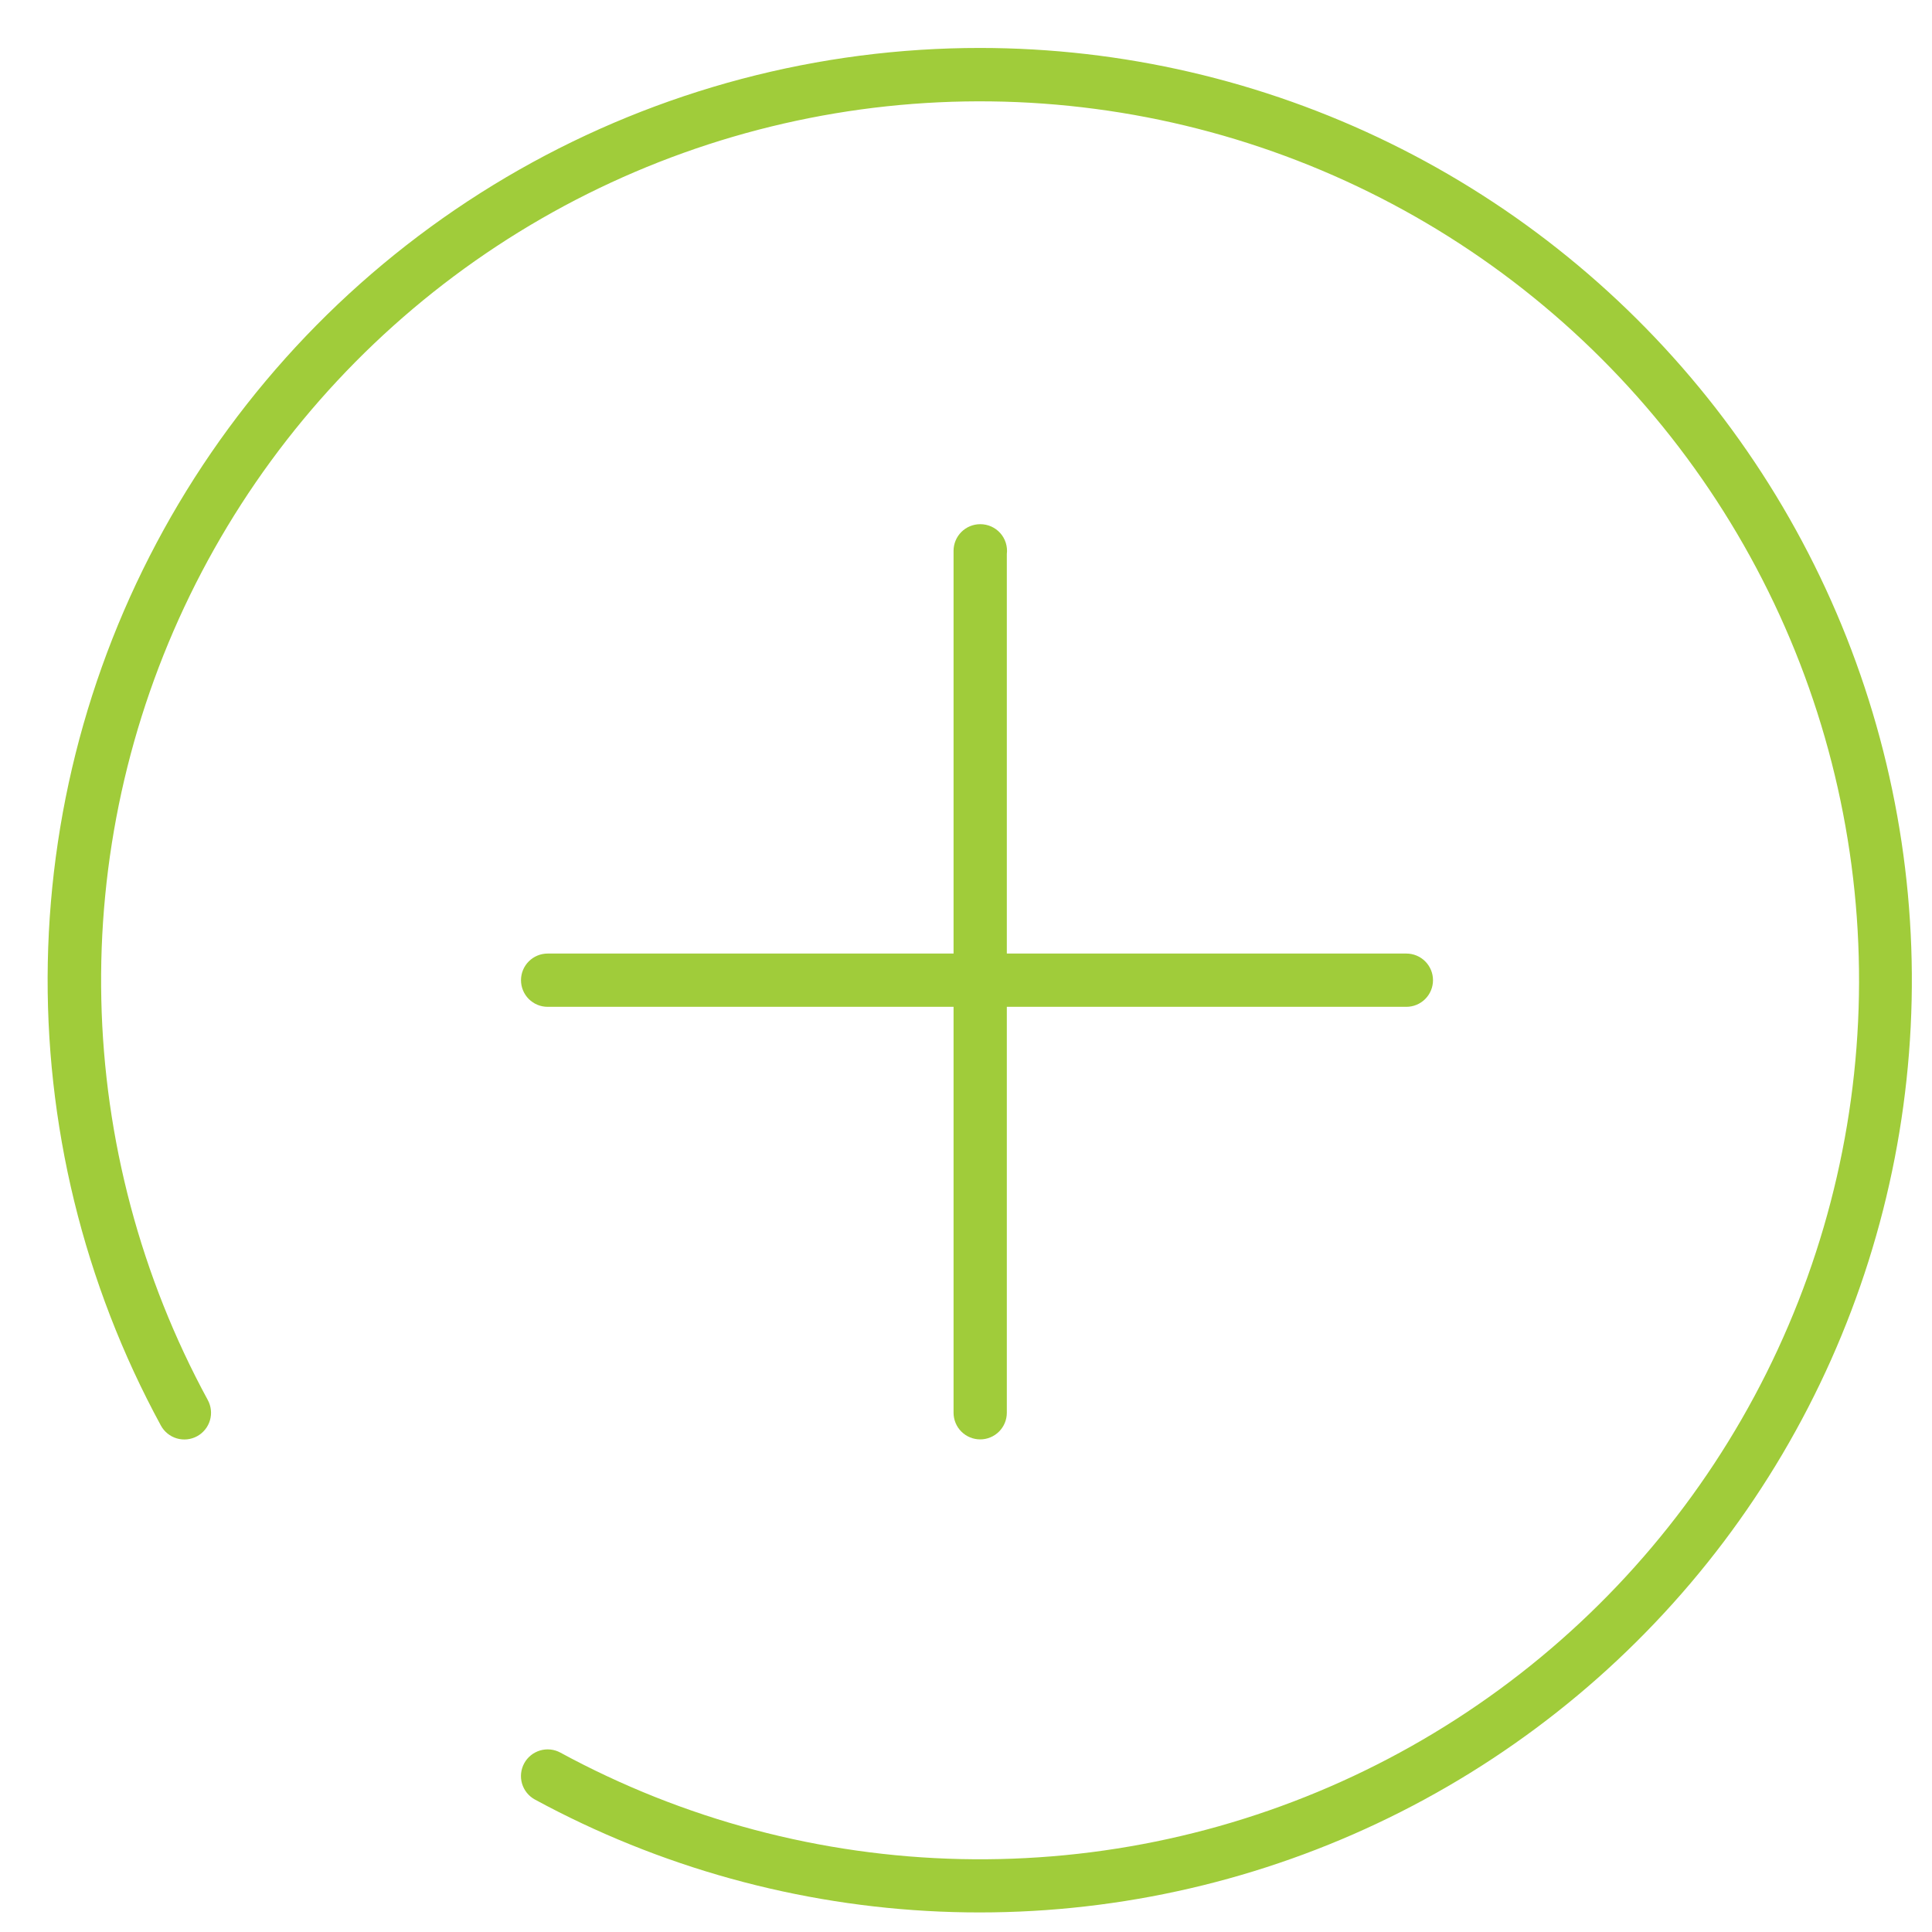
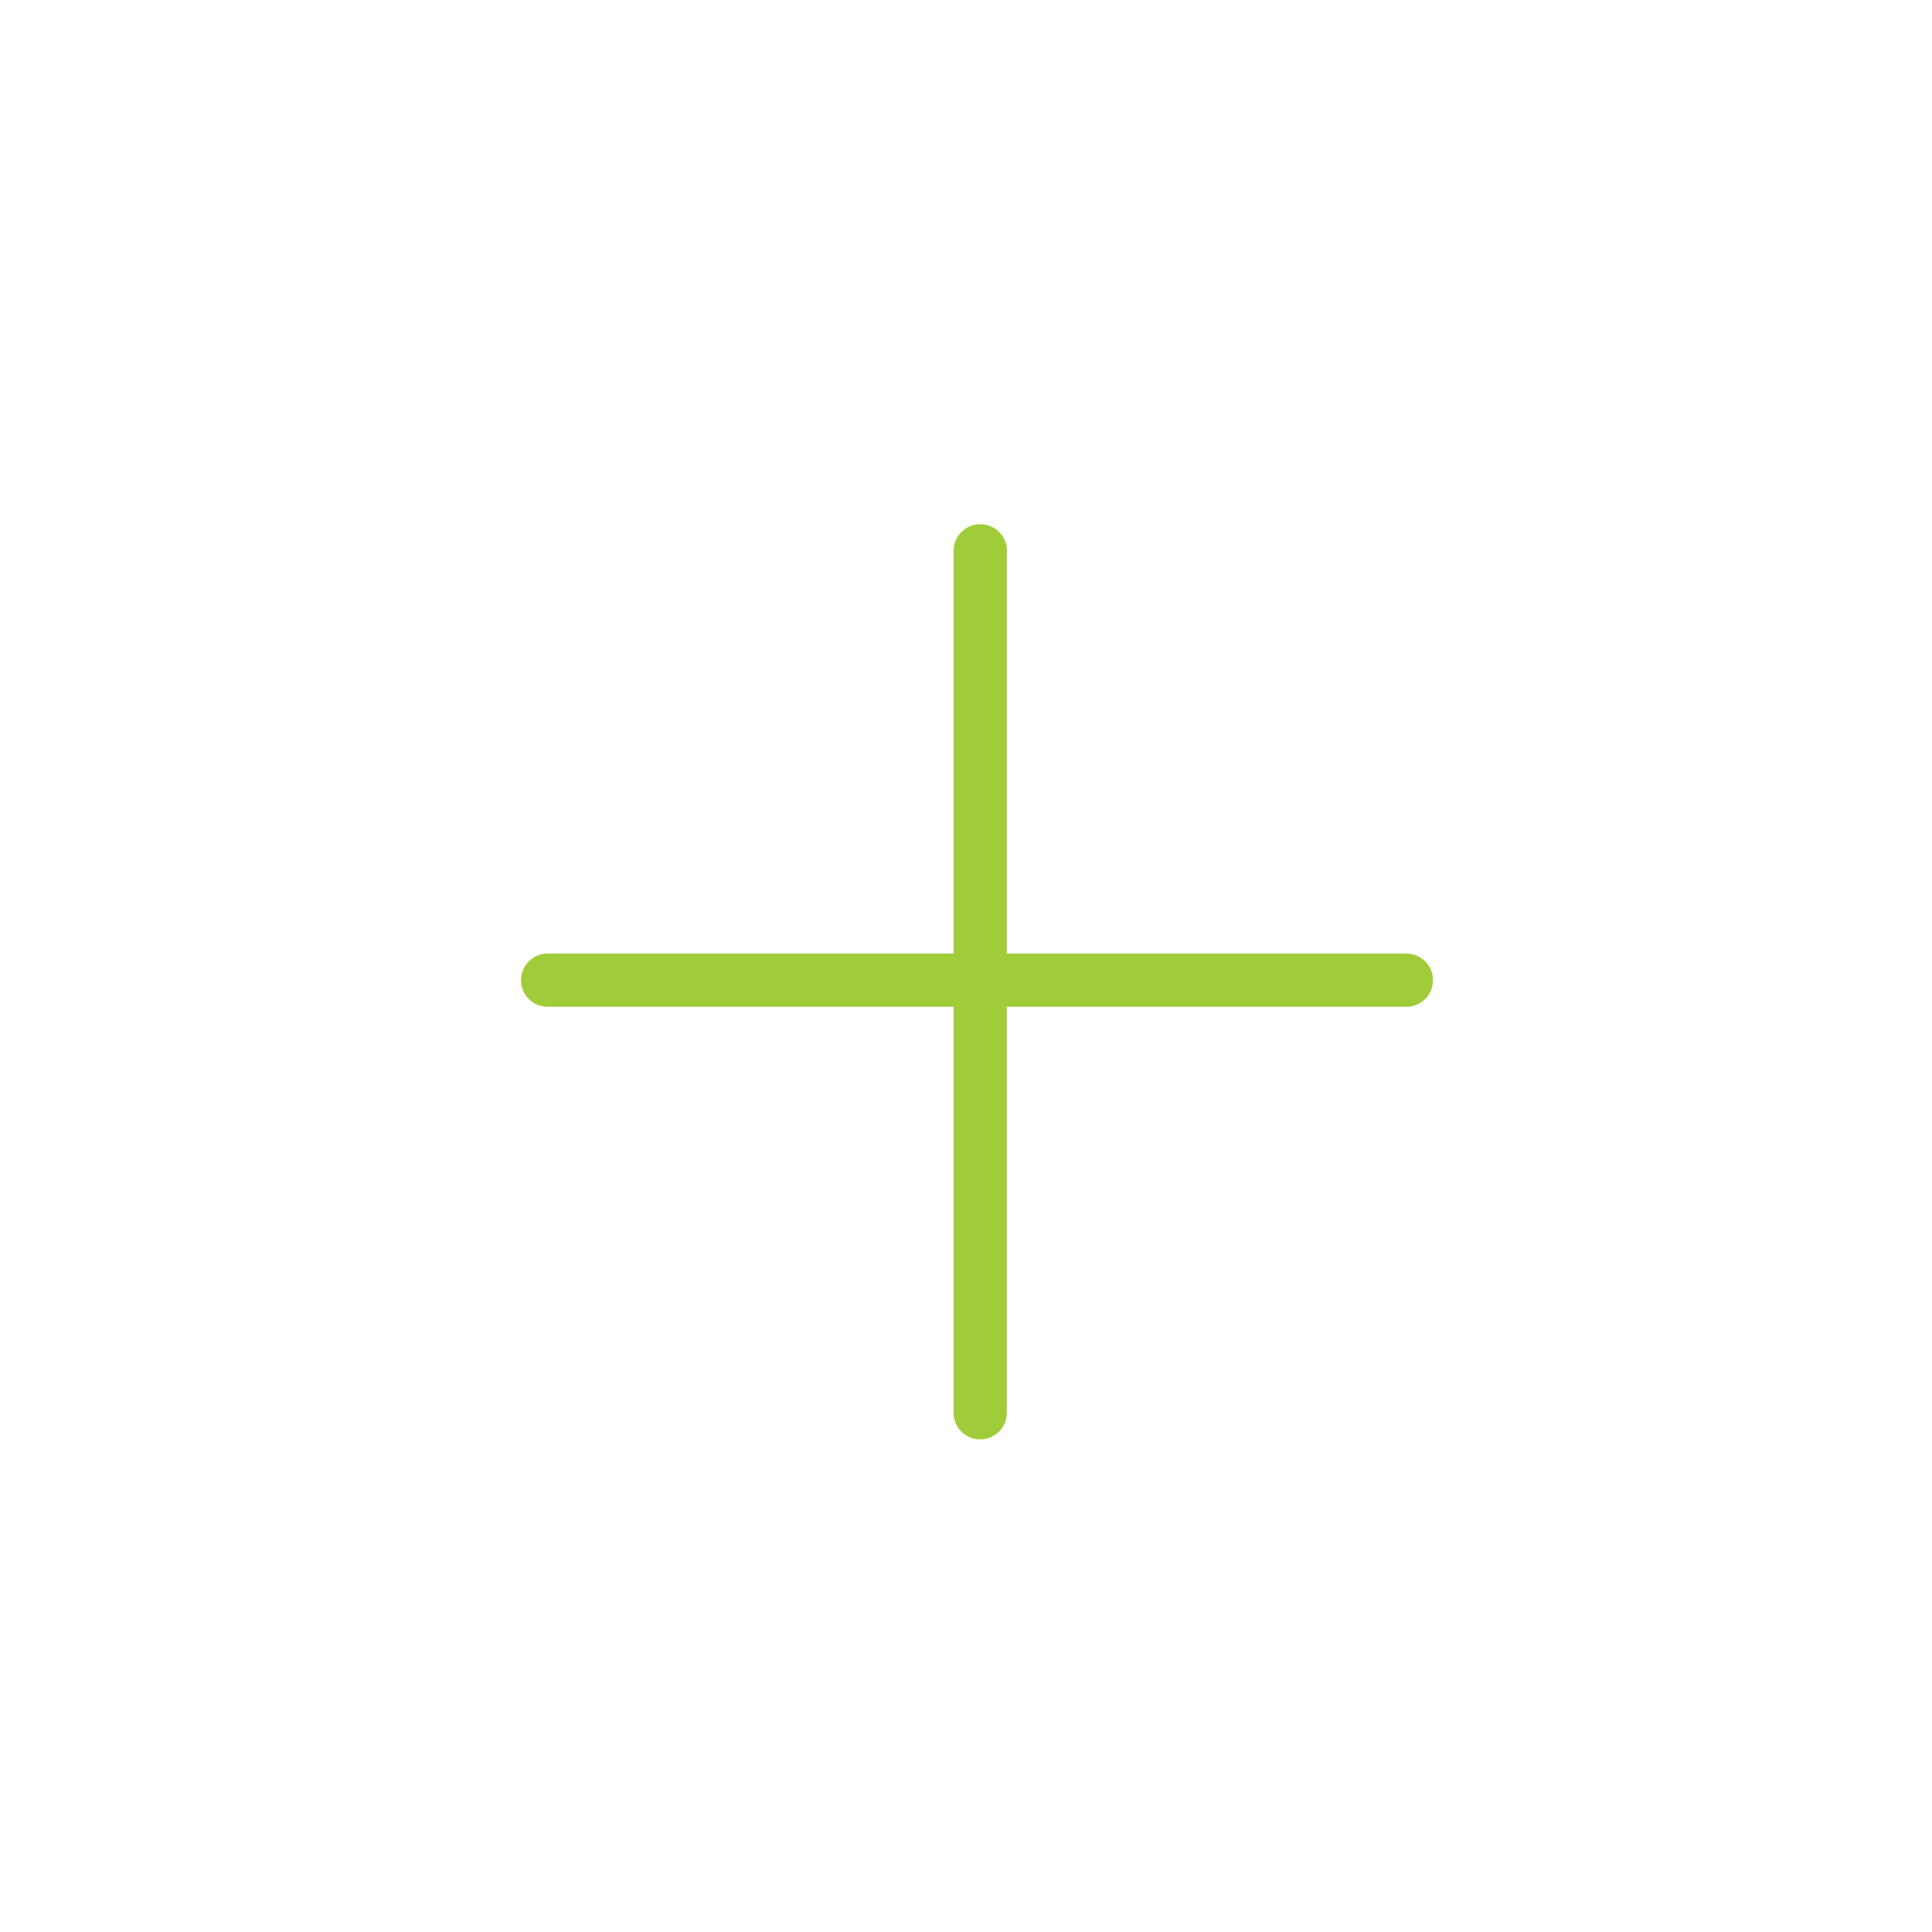
<svg xmlns="http://www.w3.org/2000/svg" width="36" zoomAndPan="magnify" viewBox="0 0 750 750" height="36" preserveAspectRatio="xMidYMid meet" version="1.0">
-   <path fill="#a0cc3a" d="M 380.508 18.613 C 372.707 18.609 364.91 18.859 357.125 19.359 C 349.336 19.863 341.574 20.613 333.836 21.617 C 326.098 22.621 318.398 23.875 310.742 25.375 C 303.086 26.879 295.484 28.625 287.941 30.617 C 280.398 32.613 272.926 34.848 265.523 37.324 C 258.125 39.801 250.812 42.512 243.59 45.461 C 236.367 48.41 229.242 51.59 222.227 55 C 215.207 58.41 208.305 62.047 201.523 65.902 C 194.738 69.758 188.086 73.828 181.566 78.117 C 175.047 82.402 168.672 86.898 162.441 91.598 C 156.215 96.297 150.145 101.191 144.23 106.281 C 138.316 111.375 132.574 116.652 127.004 122.113 C 121.434 127.578 116.043 133.215 110.836 139.027 C 105.629 144.84 100.617 150.812 95.797 156.949 C 90.977 163.086 86.359 169.371 81.945 175.805 C 77.531 182.242 73.332 188.812 69.34 195.52 C 65.352 202.227 61.586 209.055 58.039 216.004 C 54.492 222.953 51.172 230.012 48.082 237.176 C 44.992 244.344 42.137 251.598 39.516 258.949 C 36.895 266.297 34.512 273.727 32.371 281.23 C 30.23 288.734 28.336 296.297 26.684 303.926 C 25.031 311.551 23.629 319.223 22.477 326.938 C 21.32 334.656 20.414 342.402 19.762 350.18 C 19.105 357.953 18.707 365.742 18.555 373.543 C 18.406 381.348 18.508 389.145 18.859 396.938 C 19.215 404.734 19.82 412.508 20.68 420.266 C 21.535 428.02 22.645 435.742 24 443.426 C 25.355 451.109 26.961 458.742 28.809 466.324 C 30.66 473.902 32.754 481.418 35.09 488.859 C 37.426 496.305 40 503.668 42.812 510.945 C 45.625 518.227 48.668 525.406 51.945 532.488 C 55.223 539.57 58.727 546.539 62.453 553.391 C 62.777 553.992 63.16 554.551 63.594 555.074 C 64.031 555.598 64.516 556.074 65.043 556.5 C 65.574 556.93 66.141 557.301 66.742 557.617 C 67.348 557.934 67.973 558.188 68.629 558.383 C 69.281 558.574 69.945 558.699 70.625 558.762 C 71.305 558.824 71.98 558.816 72.656 558.746 C 73.336 558.672 74 558.535 74.648 558.332 C 75.301 558.129 75.922 557.863 76.52 557.539 C 77.117 557.211 77.68 556.832 78.203 556.395 C 78.723 555.957 79.199 555.473 79.625 554.945 C 80.055 554.414 80.426 553.848 80.742 553.242 C 81.059 552.641 81.312 552.012 81.504 551.359 C 81.695 550.703 81.82 550.039 81.883 549.359 C 81.941 548.684 81.938 548.004 81.863 547.328 C 81.789 546.648 81.652 545.988 81.445 545.336 C 81.242 544.688 80.977 544.062 80.652 543.465 C 77.422 537.523 74.371 531.488 71.5 525.363 C 68.629 519.238 65.941 513.031 63.441 506.746 C 60.941 500.461 58.625 494.109 56.504 487.688 C 54.379 481.262 52.449 474.785 50.711 468.246 C 48.973 461.707 47.43 455.125 46.082 448.496 C 44.734 441.867 43.586 435.203 42.633 428.508 C 41.684 421.809 40.934 415.09 40.383 408.348 C 39.832 401.605 39.48 394.852 39.332 388.09 C 39.184 381.328 39.234 374.566 39.484 367.805 C 39.738 361.047 40.191 354.301 40.848 347.566 C 41.5 340.832 42.355 334.125 43.406 327.445 C 44.461 320.762 45.711 314.117 47.156 307.508 C 48.605 300.902 50.25 294.344 52.086 287.832 C 53.926 281.32 55.957 274.871 58.176 268.484 C 60.398 262.094 62.809 255.777 65.406 249.531 C 68.004 243.285 70.785 237.121 73.75 231.039 C 76.711 224.961 79.855 218.973 83.176 213.078 C 86.496 207.184 89.988 201.395 93.652 195.707 C 97.316 190.023 101.148 184.449 105.141 178.992 C 109.137 173.535 113.293 168.199 117.605 162.988 C 121.918 157.777 126.383 152.699 131 147.754 C 135.613 142.809 140.371 138.004 145.273 133.34 C 150.176 128.68 155.211 124.164 160.379 119.801 C 165.547 115.438 170.844 111.234 176.262 107.184 C 181.68 103.137 187.215 99.254 192.867 95.535 C 198.516 91.812 204.273 88.266 210.133 84.891 C 215.996 81.512 221.953 78.312 228.004 75.289 C 234.055 72.27 240.191 69.43 246.414 66.77 C 252.633 64.113 258.93 61.641 265.297 59.359 C 271.664 57.074 278.094 54.984 284.586 53.082 C 291.078 51.184 297.621 49.477 304.215 47.965 C 310.809 46.453 317.441 45.137 324.109 44.02 C 330.781 42.902 337.48 41.984 344.207 41.266 C 350.934 40.547 357.676 40.031 364.434 39.711 C 371.191 39.395 377.949 39.277 384.715 39.363 C 391.48 39.445 398.234 39.73 404.98 40.219 C 411.73 40.703 418.457 41.391 425.16 42.277 C 431.867 43.16 438.543 44.246 445.184 45.527 C 451.824 46.812 458.426 48.293 464.977 49.969 C 471.531 51.641 478.031 53.512 484.473 55.574 C 490.914 57.637 497.289 59.887 503.598 62.328 C 509.91 64.77 516.141 67.395 522.293 70.207 C 528.445 73.02 534.508 76.012 540.48 79.184 C 546.457 82.355 552.332 85.703 558.109 89.223 C 563.883 92.746 569.551 96.438 575.105 100.293 C 580.66 104.152 586.098 108.172 591.414 112.355 C 596.73 116.539 601.918 120.875 606.98 125.363 C 612.039 129.855 616.961 134.492 621.742 139.277 C 626.527 144.059 631.164 148.98 635.652 154.039 C 640.145 159.098 644.48 164.285 648.664 169.602 C 652.844 174.922 656.863 180.355 660.723 185.914 C 664.582 191.469 668.273 197.133 671.793 202.91 C 675.316 208.688 678.664 214.562 681.836 220.535 C 685.008 226.512 688 232.574 690.812 238.727 C 693.621 244.879 696.25 251.109 698.691 257.418 C 701.133 263.727 703.383 270.102 705.445 276.547 C 707.508 282.988 709.375 289.488 711.051 296.039 C 712.727 302.594 714.207 309.191 715.488 315.832 C 716.773 322.477 717.855 329.148 718.742 335.855 C 719.629 342.562 720.316 349.289 720.801 356.035 C 721.285 362.781 721.57 369.539 721.656 376.301 C 721.742 383.066 721.625 389.828 721.305 396.586 C 720.988 403.34 720.469 410.082 719.75 416.809 C 719.031 423.535 718.113 430.234 716.996 436.906 C 715.879 443.578 714.566 450.211 713.055 456.805 C 711.543 463.398 709.836 469.941 707.934 476.434 C 706.035 482.926 703.941 489.355 701.66 495.723 C 699.375 502.09 696.906 508.383 694.246 514.605 C 691.59 520.824 688.75 526.961 685.727 533.012 C 682.703 539.066 679.504 545.023 676.129 550.883 C 672.75 556.746 669.203 562.5 665.484 568.152 C 661.766 573.801 657.883 579.336 653.832 584.758 C 649.785 590.176 645.578 595.469 641.215 600.641 C 636.852 605.809 632.34 610.844 627.676 615.746 C 623.016 620.645 618.211 625.402 613.266 630.02 C 608.32 634.633 603.242 639.098 598.031 643.41 C 592.82 647.727 587.484 651.879 582.027 655.875 C 576.566 659.871 570.996 663.703 565.309 667.367 C 559.621 671.031 553.832 674.523 547.941 677.844 C 542.047 681.164 536.059 684.305 529.977 687.27 C 523.898 690.234 517.734 693.016 511.488 695.613 C 505.242 698.211 498.926 700.617 492.535 702.84 C 486.145 705.062 479.695 707.094 473.188 708.93 C 466.676 710.77 460.117 712.41 453.508 713.859 C 446.902 715.309 440.258 716.559 433.574 717.609 C 426.891 718.664 420.184 719.52 413.453 720.172 C 406.719 720.824 399.973 721.277 393.211 721.531 C 386.453 721.785 379.691 721.836 372.93 721.688 C 366.164 721.535 359.414 721.188 352.672 720.637 C 345.93 720.086 339.207 719.332 332.512 718.383 C 325.812 717.434 319.148 716.285 312.52 714.938 C 305.891 713.59 299.309 712.047 292.773 710.309 C 286.234 708.57 279.754 706.641 273.332 704.516 C 266.91 702.391 260.555 700.078 254.27 697.578 C 247.984 695.074 241.781 692.387 235.656 689.516 C 229.531 686.648 223.496 683.598 217.551 680.367 C 216.953 680.043 216.332 679.777 215.684 679.574 C 215.031 679.375 214.371 679.234 213.691 679.164 C 213.016 679.094 212.34 679.086 211.664 679.148 C 210.984 679.211 210.32 679.336 209.668 679.527 C 209.016 679.723 208.391 679.977 207.785 680.293 C 207.184 680.605 206.617 680.977 206.09 681.406 C 205.559 681.832 205.078 682.309 204.641 682.828 C 204.207 683.352 203.824 683.91 203.5 684.508 C 203.172 685.105 202.91 685.727 202.707 686.379 C 202.504 687.027 202.367 687.688 202.293 688.363 C 202.219 689.043 202.215 689.719 202.273 690.395 C 202.336 691.074 202.461 691.738 202.652 692.391 C 202.844 693.043 203.098 693.672 203.414 694.273 C 203.727 694.875 204.098 695.441 204.527 695.973 C 204.953 696.5 205.426 696.984 205.949 697.422 C 206.469 697.855 207.027 698.238 207.625 698.566 C 213.652 701.836 219.77 704.938 225.977 707.859 C 232.18 710.785 238.465 713.531 244.824 716.098 C 251.184 718.668 257.613 721.051 264.109 723.254 C 270.605 725.457 277.16 727.473 283.773 729.301 C 290.383 731.129 297.043 732.77 303.746 734.219 C 310.449 735.672 317.191 736.93 323.965 737.996 C 330.742 739.066 337.543 739.938 344.371 740.621 C 351.195 741.301 358.035 741.785 364.887 742.078 C 371.742 742.371 378.598 742.469 385.457 742.367 C 392.316 742.27 399.164 741.977 406.008 741.492 C 412.852 741.004 419.672 740.32 426.477 739.445 C 433.281 738.57 440.055 737.5 446.797 736.242 C 453.539 734.98 460.238 733.527 466.902 731.887 C 473.562 730.246 480.168 728.414 486.727 726.398 C 493.281 724.379 499.773 722.18 506.207 719.793 C 512.637 717.406 518.996 714.836 525.281 712.09 C 531.562 709.34 537.766 706.414 543.887 703.312 C 550.004 700.215 556.027 696.941 561.961 693.496 C 567.895 690.055 573.723 686.445 579.453 682.668 C 585.18 678.895 590.793 674.957 596.297 670.863 C 601.801 666.77 607.184 662.523 612.445 658.121 C 617.707 653.723 622.84 649.176 627.844 644.48 C 632.848 639.789 637.715 634.957 642.441 629.988 C 647.172 625.02 651.754 619.922 656.195 614.691 C 660.633 609.461 664.922 604.109 669.055 598.637 C 673.188 593.164 677.164 587.574 680.98 581.875 C 684.797 576.176 688.449 570.375 691.938 564.465 C 695.422 558.559 698.738 552.559 701.887 546.461 C 705.031 540.363 708 534.184 710.797 527.922 C 713.59 521.656 716.203 515.316 718.637 508.902 C 721.07 502.488 723.32 496.012 725.387 489.473 C 727.449 482.93 729.328 476.336 731.02 469.688 C 732.707 463.039 734.207 456.348 735.52 449.613 C 736.828 442.883 737.945 436.117 738.871 429.32 C 739.797 422.523 740.527 415.703 741.066 408.867 C 741.602 402.027 741.945 395.18 742.094 388.32 C 742.242 381.465 742.195 374.605 741.953 367.75 C 741.711 360.895 741.273 354.055 740.645 347.223 C 740.012 340.391 739.188 333.586 738.172 326.801 C 737.152 320.016 735.941 313.27 734.539 306.555 C 733.141 299.84 731.547 293.168 729.766 286.543 C 727.984 279.922 726.02 273.352 723.863 266.84 C 721.707 260.328 719.371 253.883 716.852 247.5 C 714.328 241.121 711.629 234.82 708.75 228.594 C 705.871 222.367 702.816 216.227 699.586 210.176 C 696.359 204.125 692.961 198.168 689.395 192.309 C 685.824 186.449 682.094 180.695 678.199 175.051 C 674.305 169.402 670.254 163.871 666.047 158.453 C 661.836 153.039 657.477 147.746 652.969 142.578 C 648.457 137.406 643.805 132.371 639.008 127.469 C 634.211 122.562 629.281 117.801 624.211 113.176 C 619.145 108.551 613.949 104.078 608.629 99.75 C 603.309 95.422 597.867 91.246 592.309 87.227 C 586.75 83.207 581.082 79.352 575.301 75.656 C 569.523 71.957 563.645 68.43 557.668 65.066 C 551.688 61.703 545.617 58.516 539.457 55.496 C 533.297 52.48 527.055 49.641 520.734 46.977 C 514.41 44.316 508.02 41.836 501.555 39.535 C 495.094 37.238 488.57 35.125 481.988 33.195 C 475.402 31.27 468.77 29.531 462.09 27.98 C 455.406 26.43 448.688 25.07 441.926 23.902 C 435.168 22.73 428.379 21.758 421.566 20.973 C 414.75 20.191 407.918 19.605 401.07 19.211 C 394.223 18.816 387.367 18.617 380.508 18.613 Z M 380.508 18.613 " fill-opacity="1" fill-rule="nonzero" />
  <path fill="#a0cc3a" d="M 380.508 203.488 C 379.828 203.488 379.156 203.555 378.492 203.688 C 377.824 203.82 377.18 204.016 376.551 204.277 C 375.926 204.535 375.328 204.855 374.766 205.23 C 374.199 205.609 373.676 206.039 373.199 206.52 C 372.719 207 372.289 207.52 371.91 208.086 C 371.535 208.648 371.215 209.246 370.957 209.871 C 370.695 210.5 370.5 211.145 370.367 211.812 C 370.234 212.477 370.168 213.152 370.168 213.828 L 370.168 370.168 L 212.59 370.168 C 211.91 370.168 211.238 370.234 210.57 370.367 C 209.906 370.5 209.258 370.695 208.633 370.957 C 208.004 371.215 207.41 371.535 206.844 371.91 C 206.281 372.289 205.758 372.719 205.277 373.199 C 204.797 373.676 204.367 374.199 203.992 374.766 C 203.613 375.328 203.297 375.926 203.035 376.551 C 202.777 377.18 202.578 377.824 202.449 378.492 C 202.316 379.156 202.25 379.828 202.25 380.508 C 202.25 381.188 202.316 381.859 202.449 382.527 C 202.578 383.191 202.777 383.84 203.035 384.465 C 203.297 385.094 203.613 385.688 203.992 386.254 C 204.367 386.816 204.797 387.34 205.277 387.82 C 205.758 388.301 206.281 388.73 206.844 389.105 C 207.41 389.484 208.004 389.801 208.633 390.062 C 209.258 390.32 209.906 390.52 210.57 390.648 C 211.238 390.781 211.91 390.848 212.59 390.848 L 370.168 390.848 L 370.168 548.43 C 370.168 549.109 370.234 549.781 370.367 550.445 C 370.5 551.113 370.695 551.758 370.957 552.387 C 371.215 553.012 371.535 553.609 371.91 554.172 C 372.289 554.738 372.719 555.262 373.199 555.742 C 373.676 556.219 374.199 556.648 374.766 557.027 C 375.328 557.402 375.926 557.723 376.551 557.98 C 377.18 558.242 377.824 558.438 378.492 558.57 C 379.156 558.703 379.828 558.77 380.508 558.77 C 381.188 558.77 381.859 558.703 382.527 558.57 C 383.191 558.438 383.84 558.242 384.465 557.98 C 385.094 557.723 385.688 557.402 386.254 557.027 C 386.816 556.648 387.34 556.219 387.82 555.742 C 388.301 555.262 388.73 554.738 389.105 554.172 C 389.484 553.609 389.801 553.012 390.062 552.387 C 390.32 551.758 390.52 551.113 390.648 550.445 C 390.781 549.781 390.848 549.109 390.848 548.43 L 390.848 390.848 L 545.949 390.848 C 546.625 390.848 547.297 390.781 547.965 390.648 C 548.629 390.52 549.277 390.32 549.906 390.062 C 550.531 389.801 551.129 389.484 551.691 389.105 C 552.258 388.73 552.777 388.301 553.258 387.82 C 553.738 387.34 554.168 386.816 554.543 386.254 C 554.922 385.688 555.242 385.094 555.5 384.465 C 555.762 383.84 555.957 383.191 556.09 382.527 C 556.223 381.859 556.289 381.188 556.289 380.508 C 556.289 379.828 556.223 379.156 556.09 378.492 C 555.957 377.824 555.762 377.18 555.5 376.551 C 555.242 375.926 554.922 375.328 554.543 374.766 C 554.168 374.199 553.738 373.676 553.258 373.199 C 552.777 372.719 552.258 372.289 551.691 371.91 C 551.129 371.535 550.531 371.215 549.906 370.957 C 549.277 370.695 548.629 370.5 547.965 370.367 C 547.297 370.234 546.625 370.168 545.949 370.168 L 390.848 370.168 L 390.848 215.07 C 390.938 214.34 390.949 213.609 390.879 212.879 C 390.812 212.148 390.668 211.434 390.449 210.73 C 390.23 210.031 389.938 209.359 389.574 208.723 C 389.211 208.082 388.785 207.492 388.297 206.941 C 387.809 206.395 387.266 205.906 386.672 205.473 C 386.078 205.039 385.445 204.676 384.773 204.375 C 384.102 204.078 383.406 203.855 382.688 203.707 C 381.969 203.555 381.242 203.484 380.508 203.488 Z M 380.508 203.488 " fill-opacity="1" fill-rule="nonzero" />
</svg>